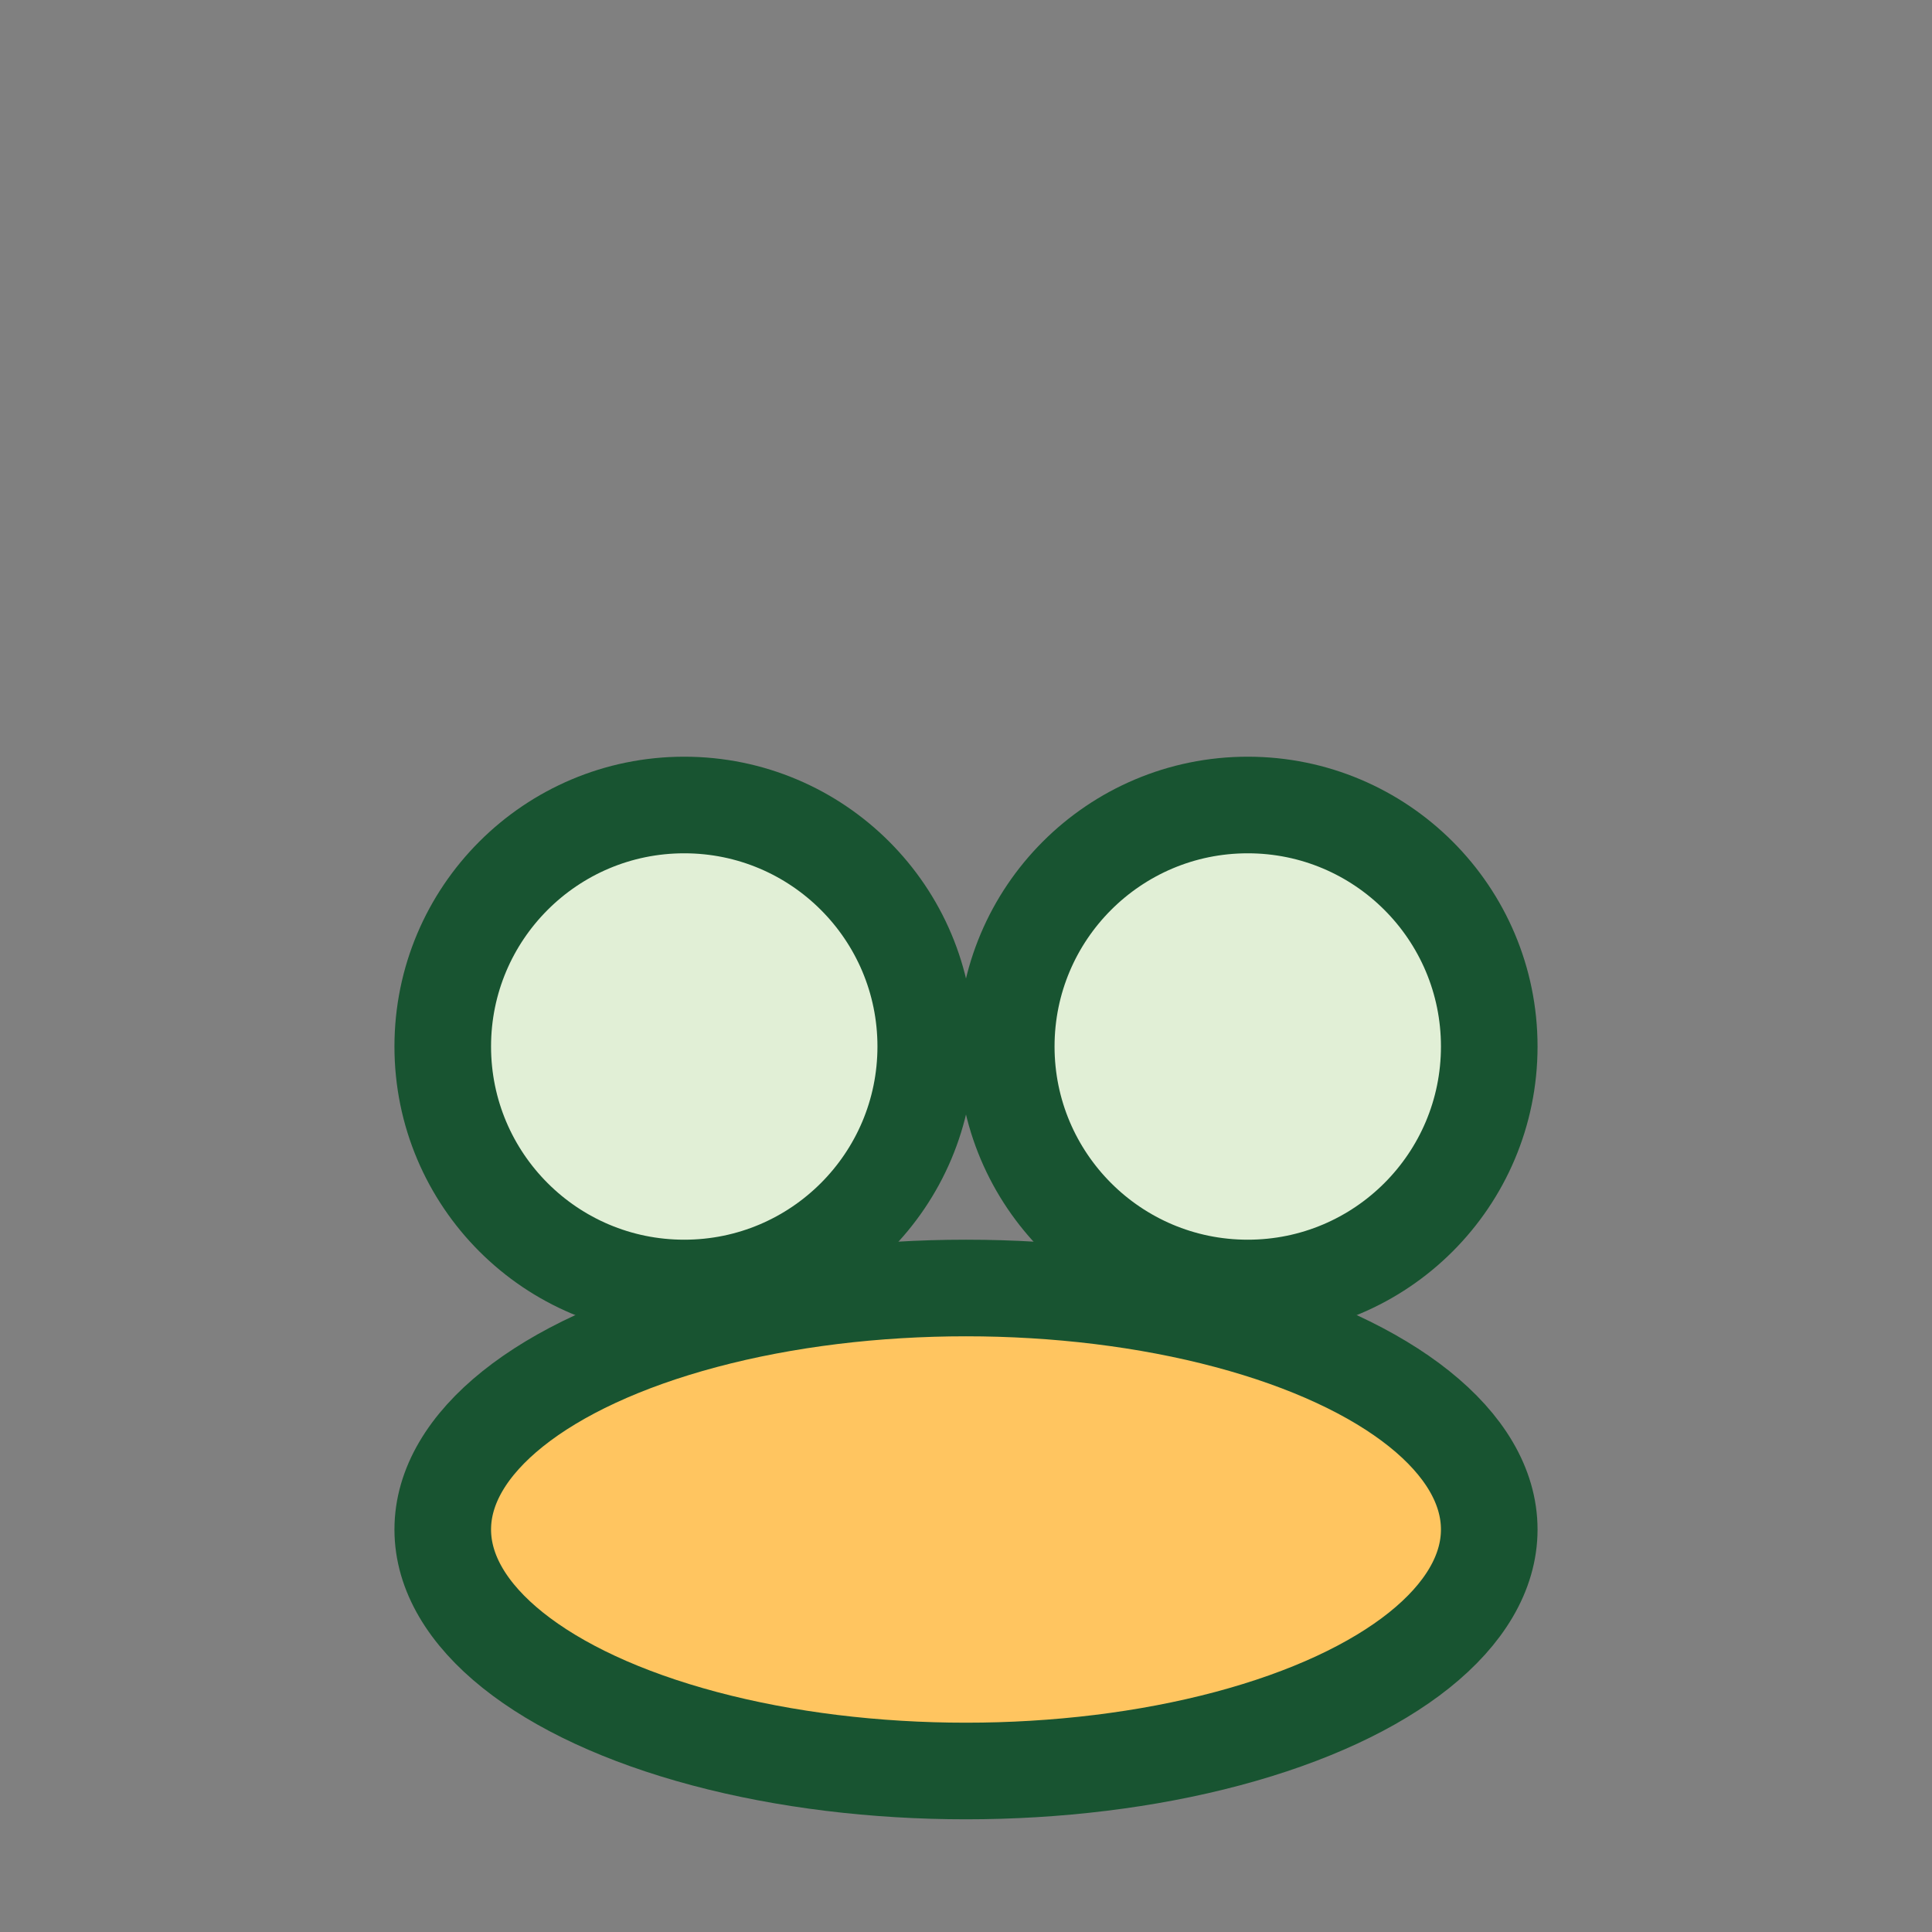
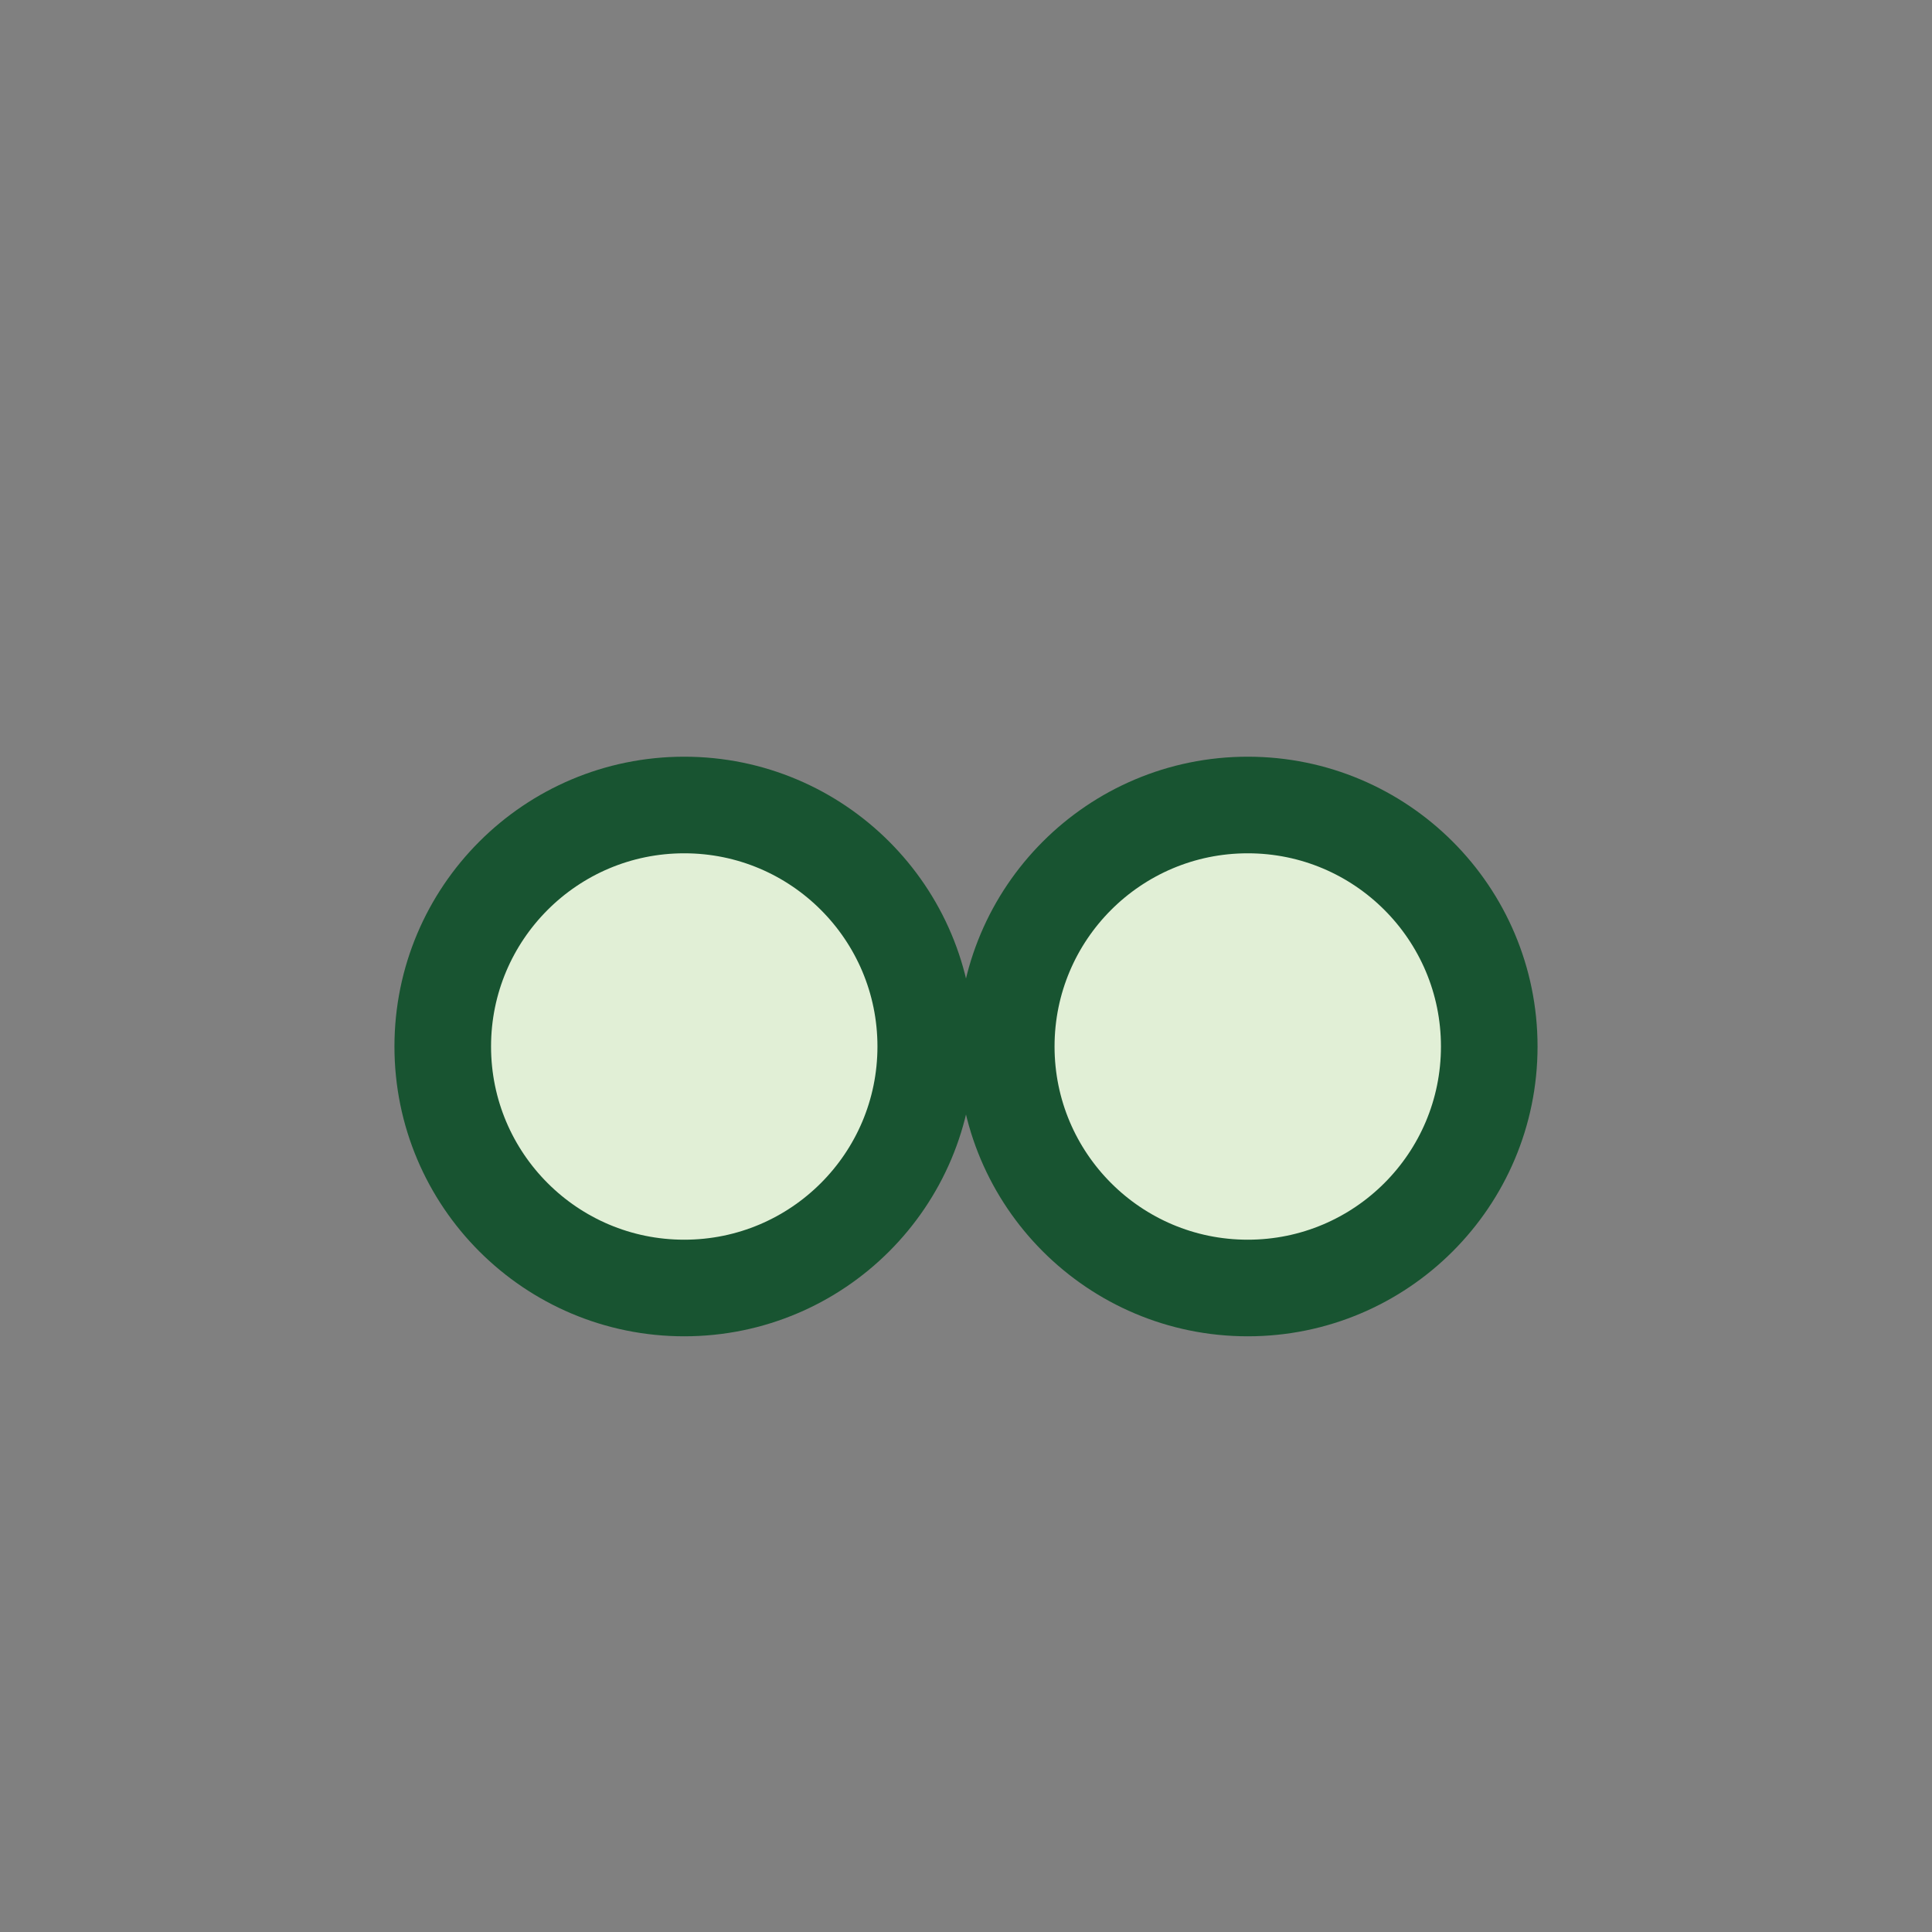
<svg xmlns="http://www.w3.org/2000/svg" width="24" height="24" viewBox="0 0 24 24">
  <rect x="0" y="0" width="24" height="24" fill="#808080" stroke="none" />
  <circle cx="8.5" cy="13" r="3" fill="#E1EFD6" stroke="#185431" stroke-width="1.2" />
  <circle cx="15.5" cy="13" r="3" fill="#E1EFD6" stroke="#185431" stroke-width="1.2" />
-   <ellipse cx="12" cy="19" rx="6.5" ry="3" fill="#FFC560" stroke="#185431" stroke-width="1.2" />
</svg>